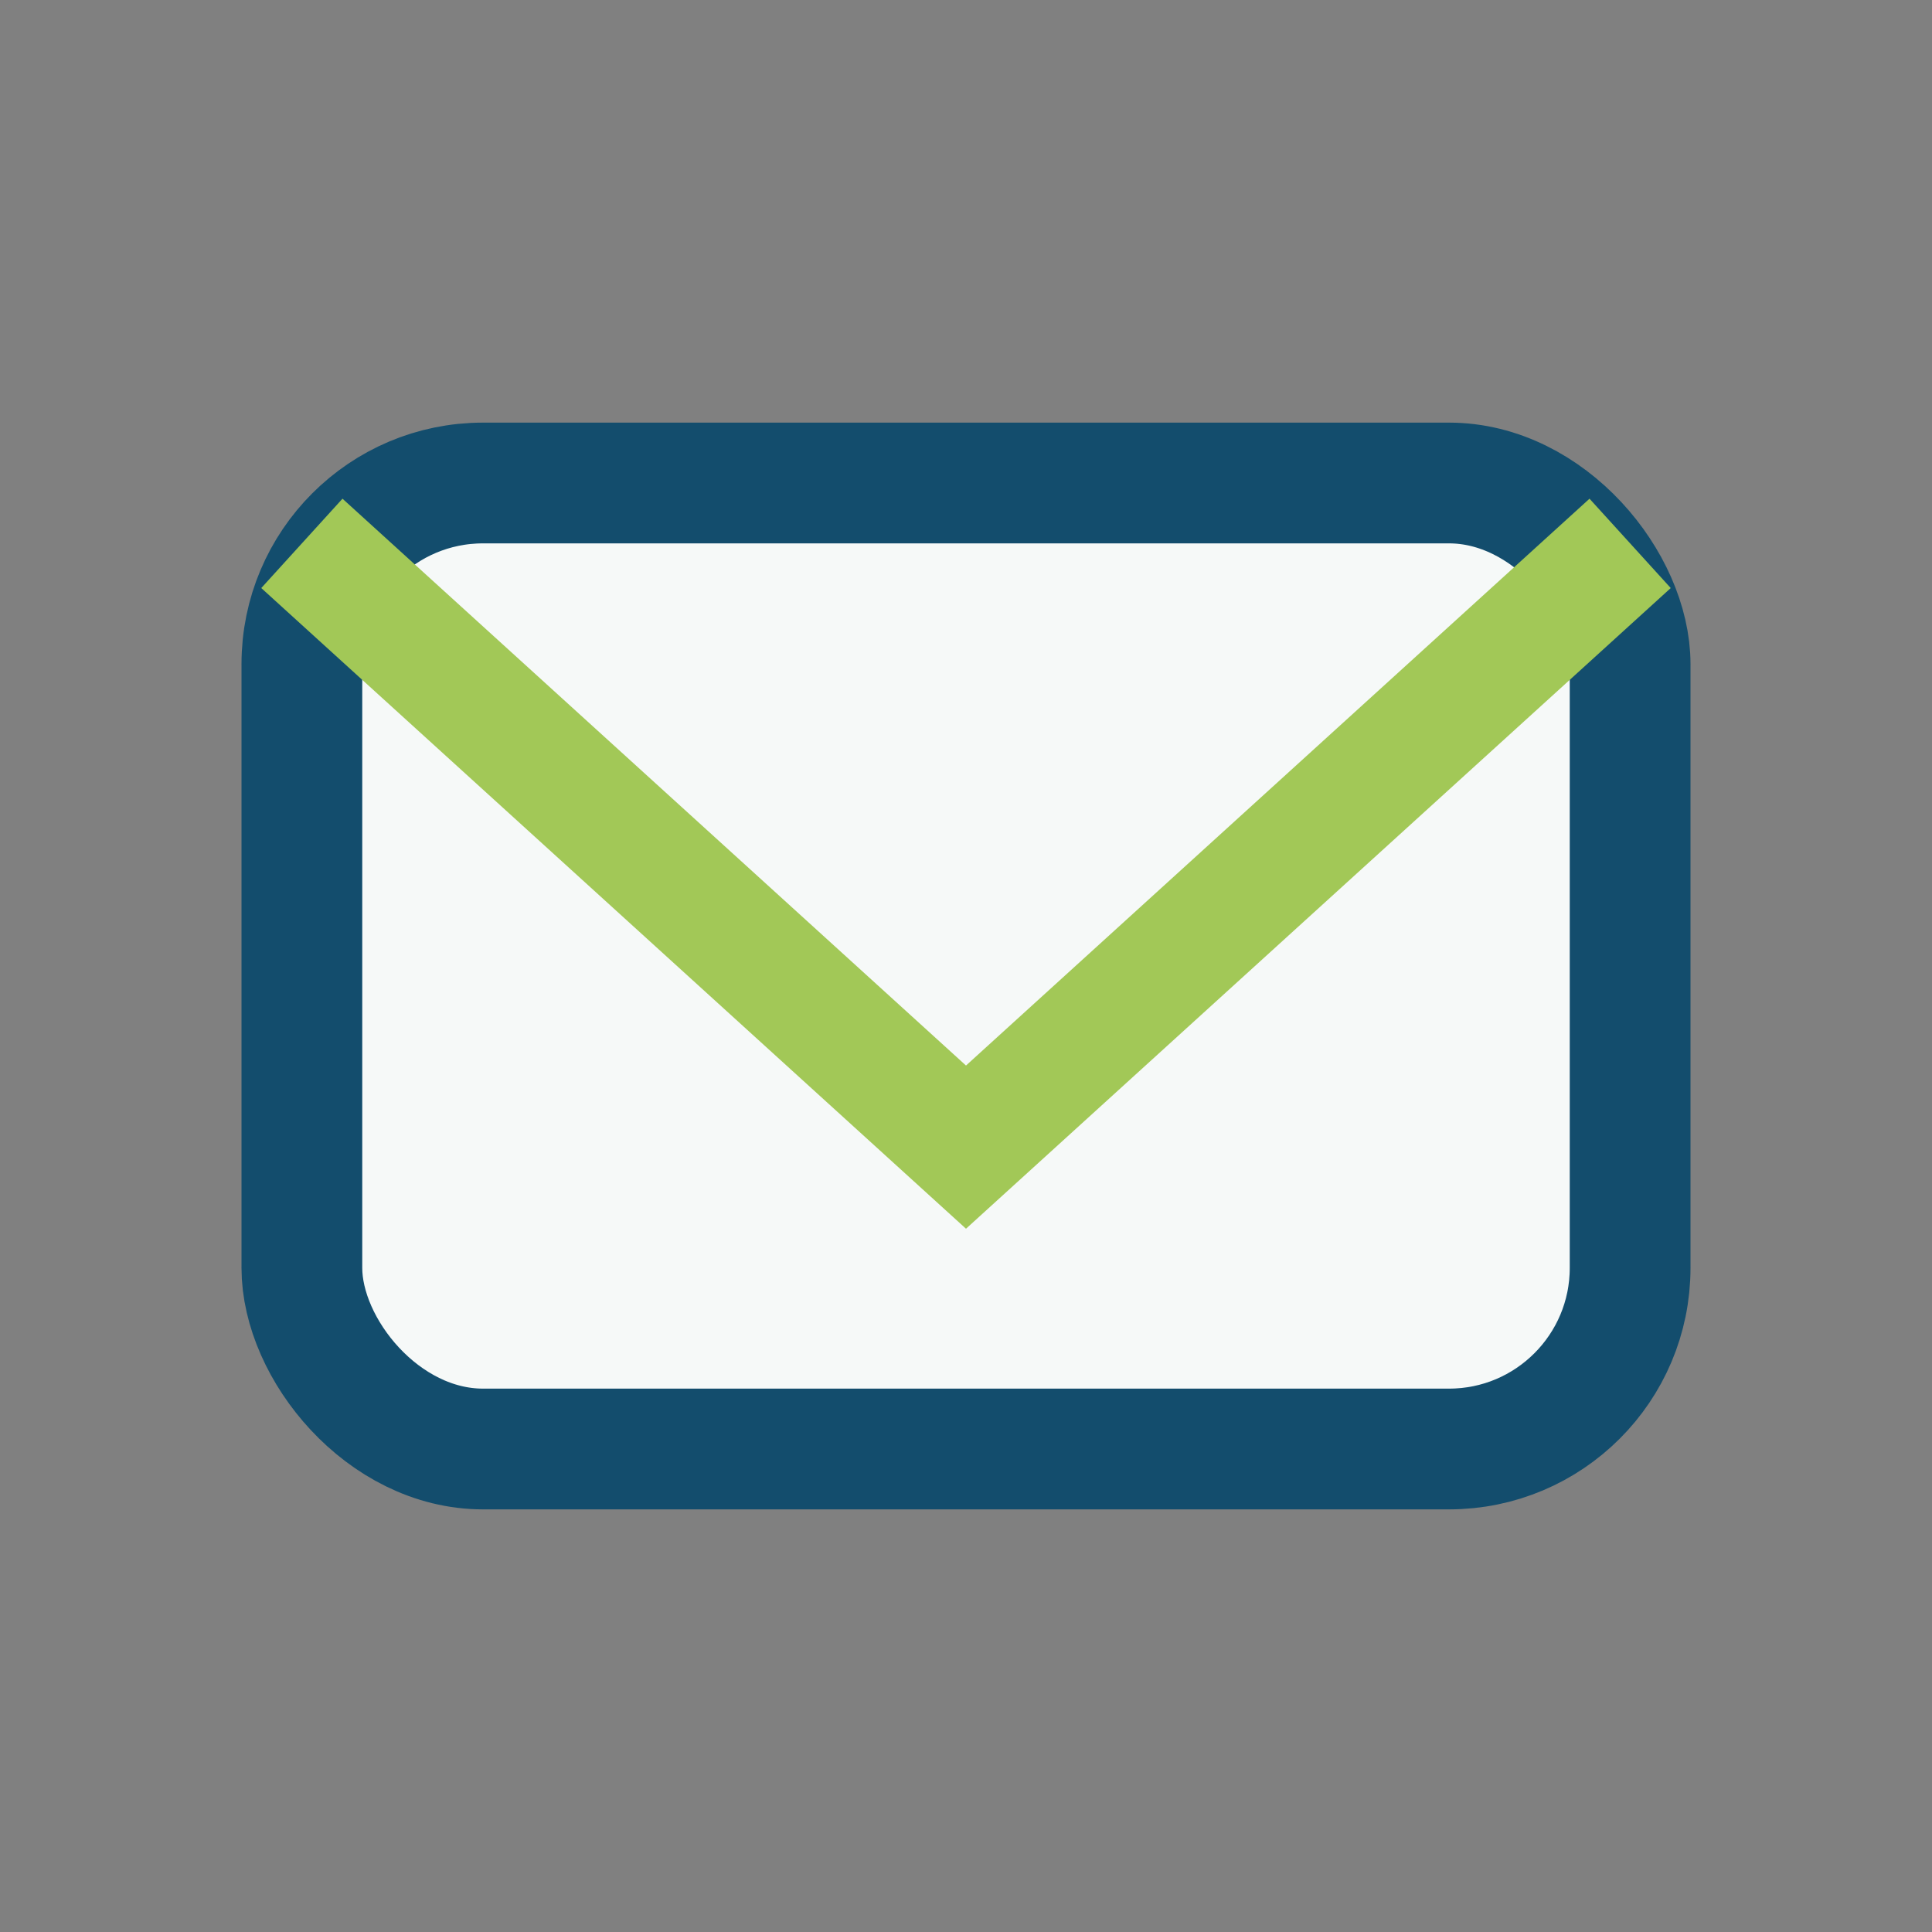
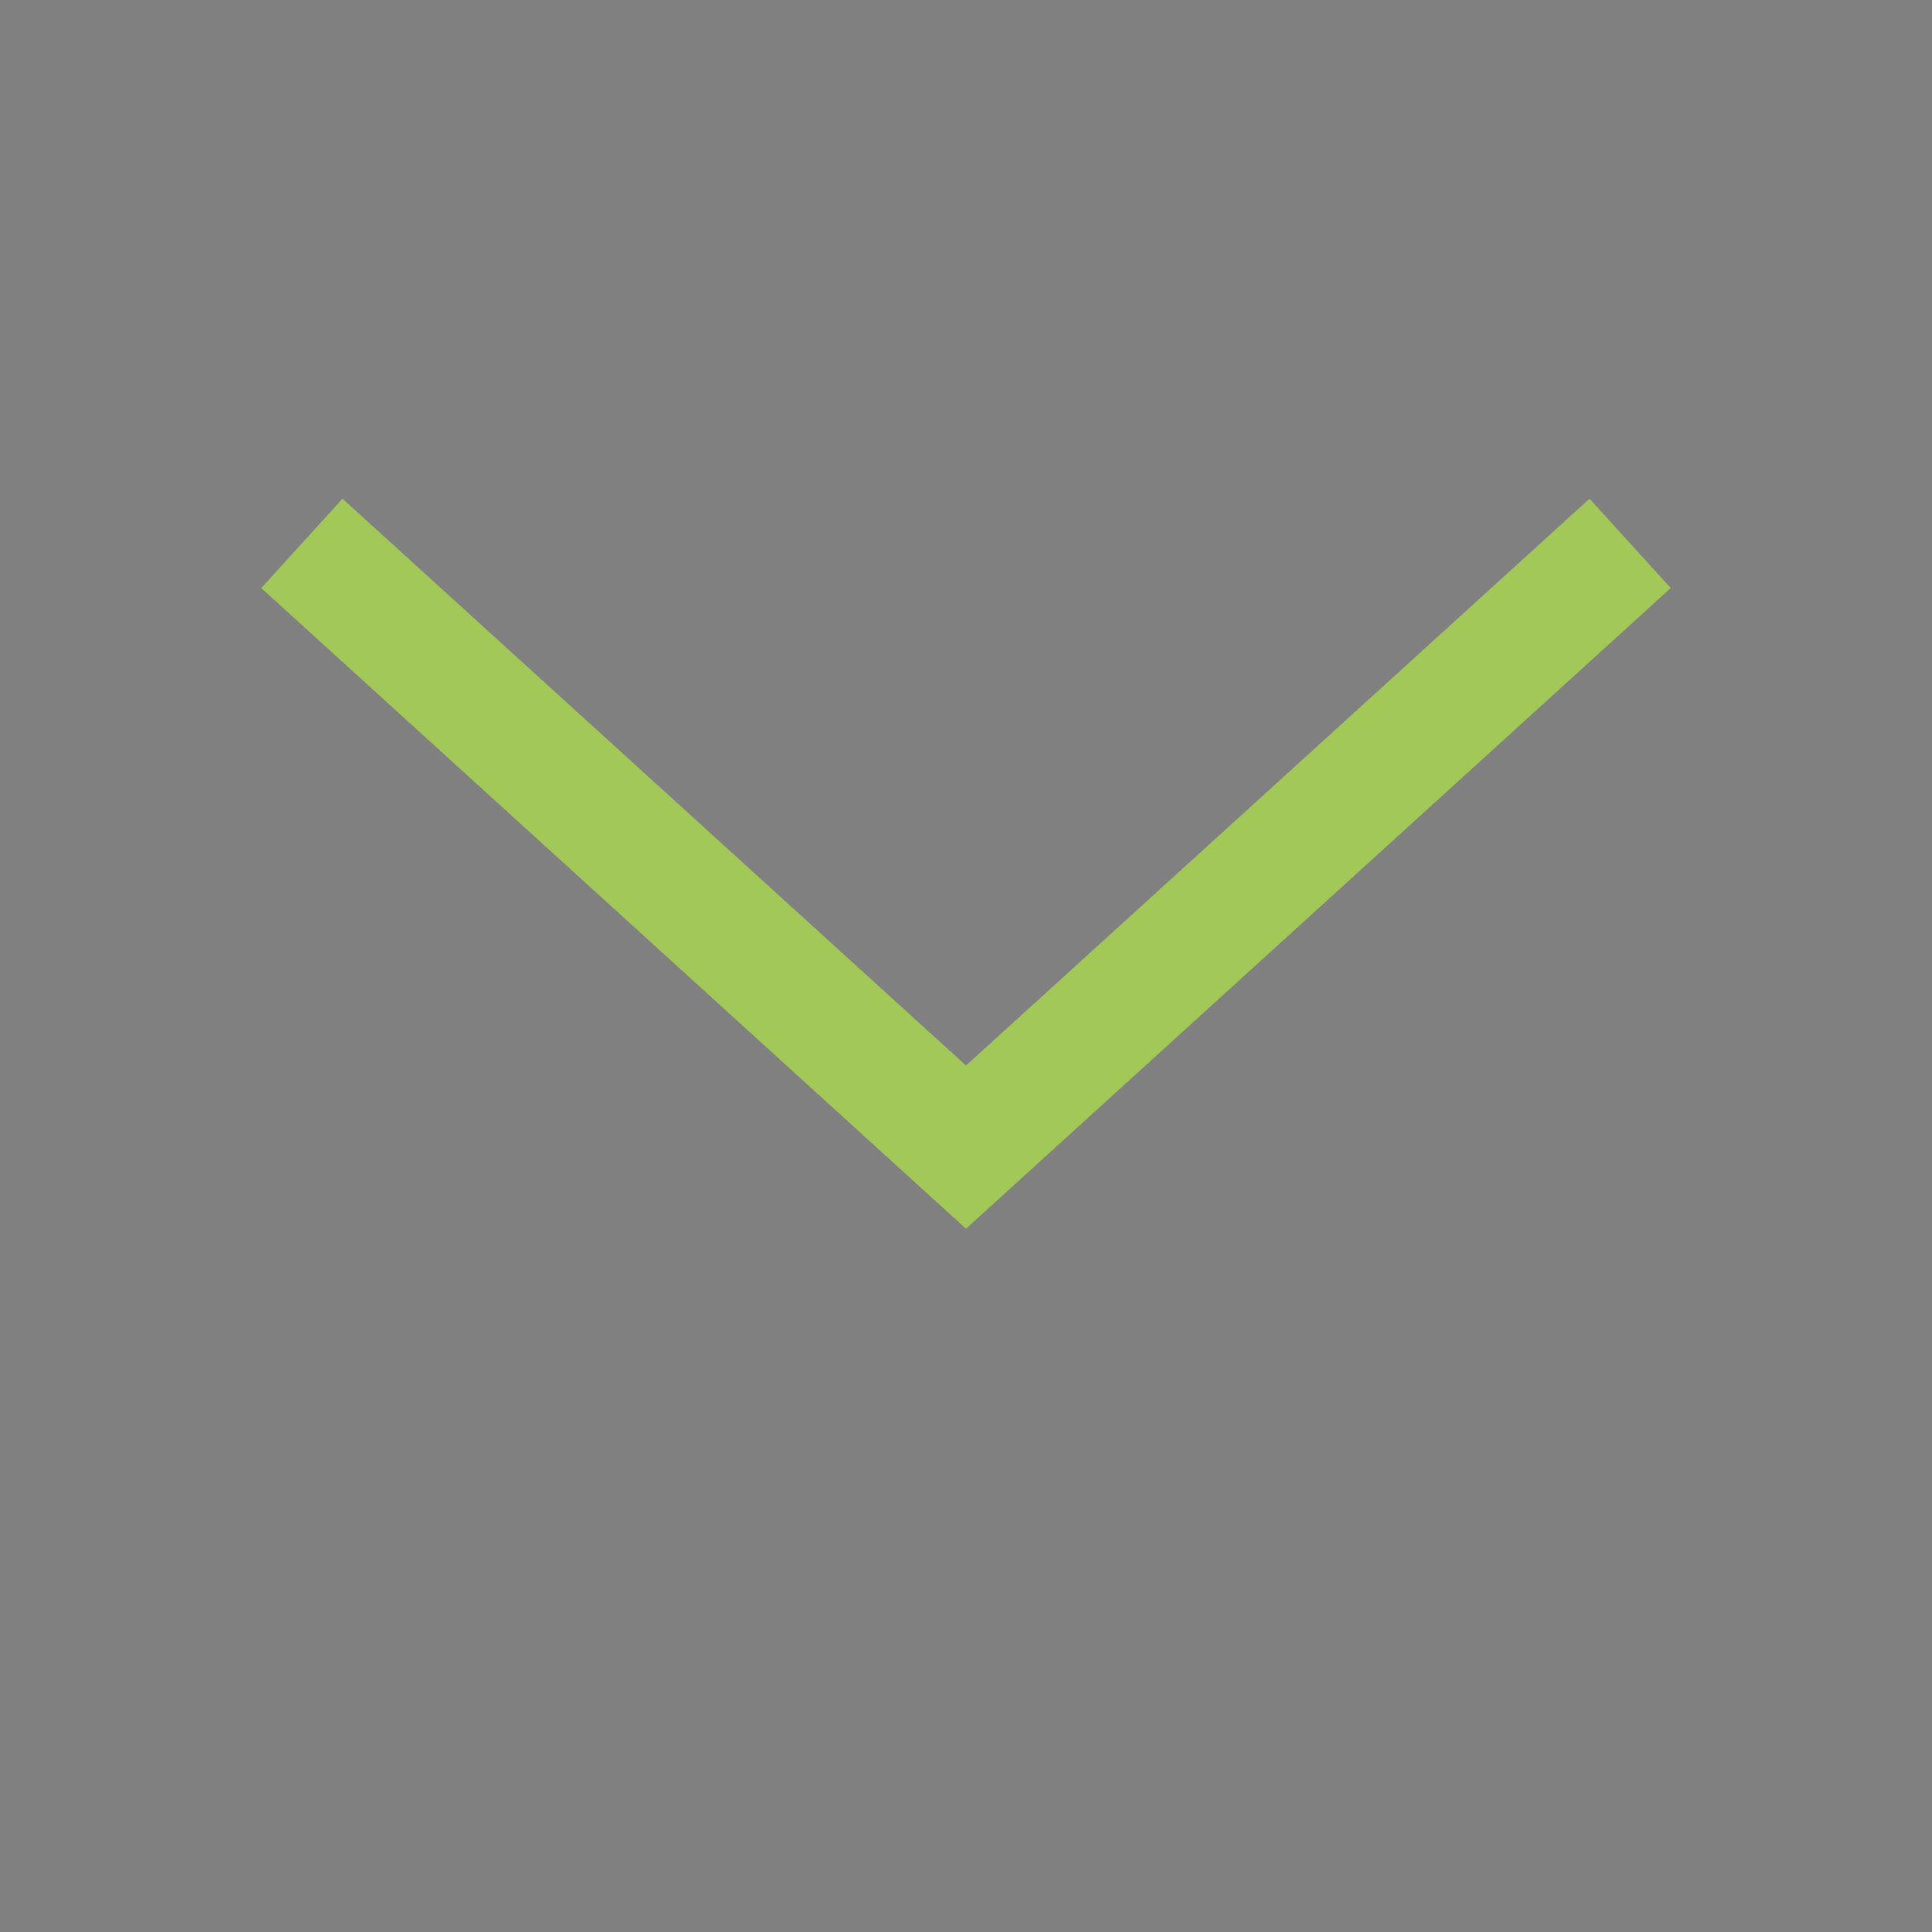
<svg xmlns="http://www.w3.org/2000/svg" width="32" height="32" viewBox="0 0 32 32">
  <rect x="0" y="0" width="32" height="32" fill="#808080" stroke="none" />
-   <rect x="5" y="8" width="22" height="16" rx="3" fill="#F6F9F8" stroke="#134D6D" stroke-width="2" />
  <polyline points="5,9 16,19 27,9" fill="none" stroke="#A2C857" stroke-width="2" />
</svg>